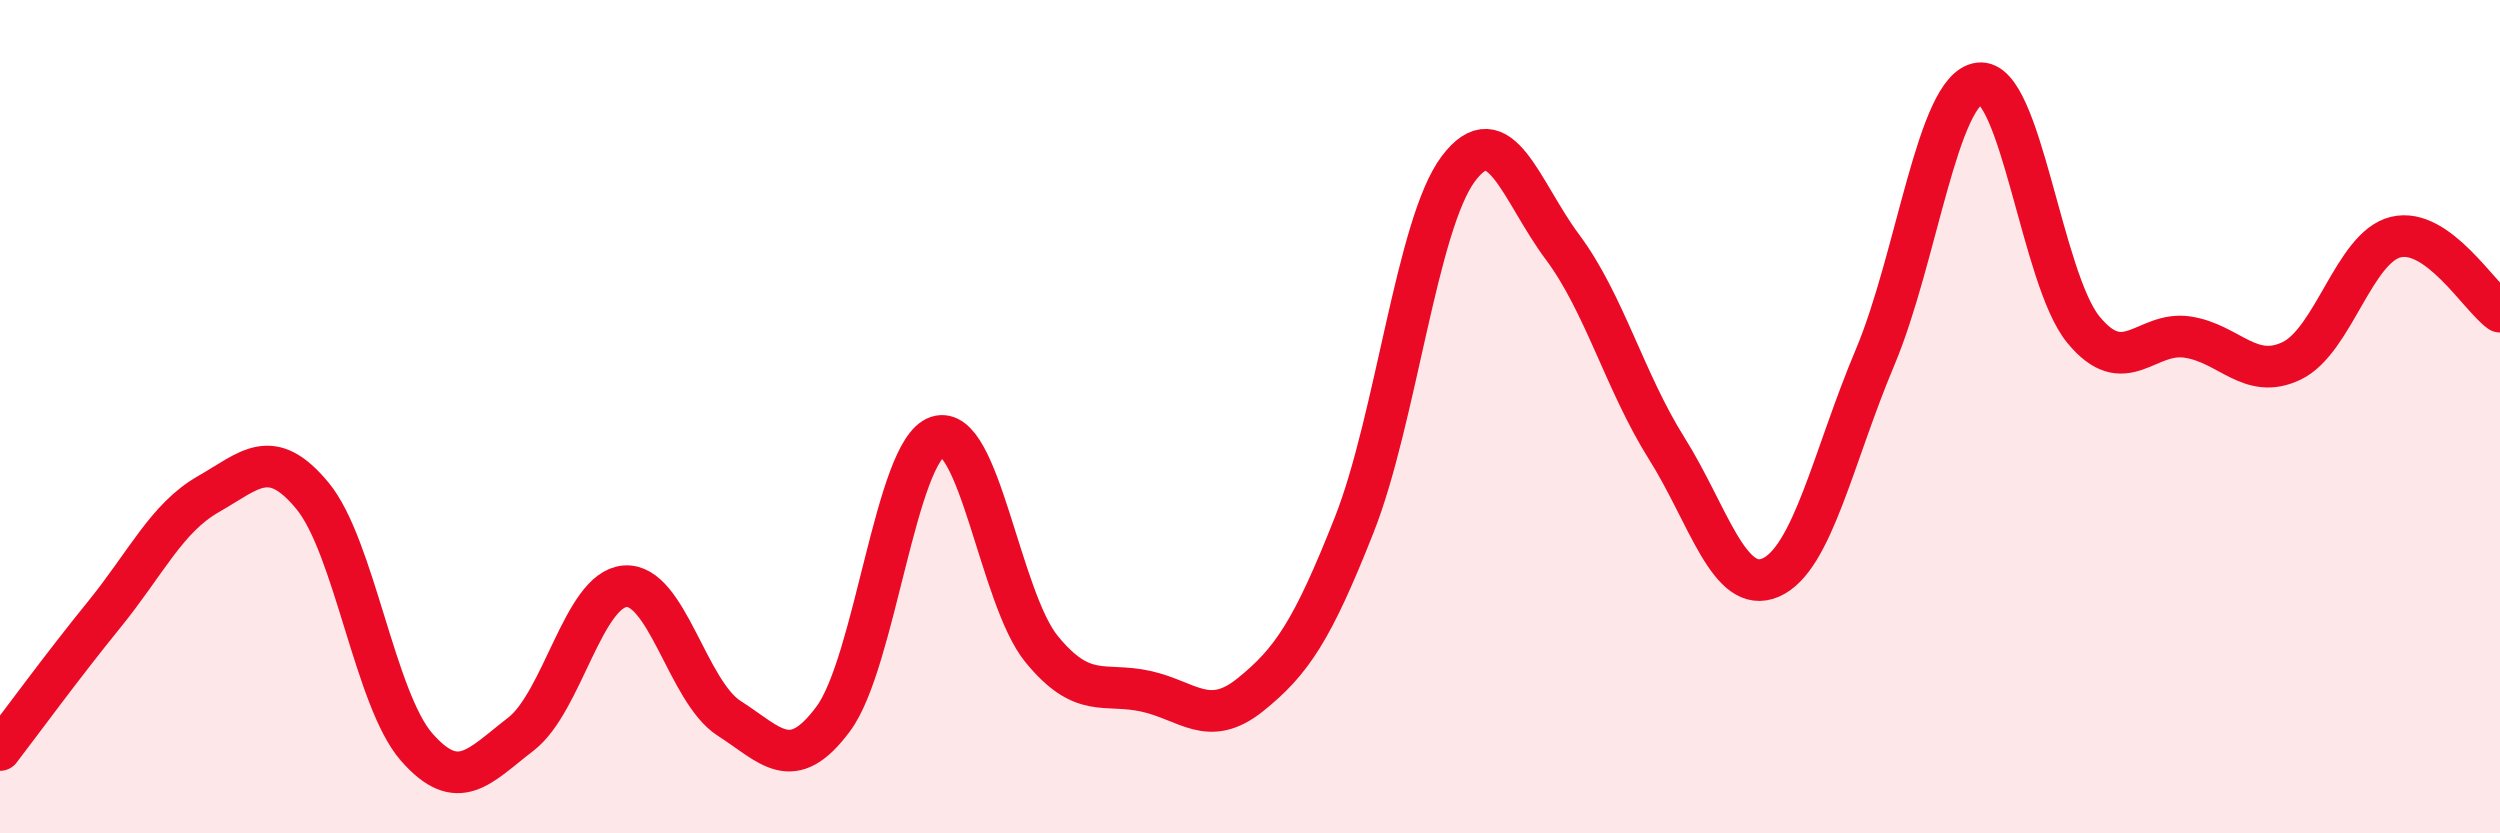
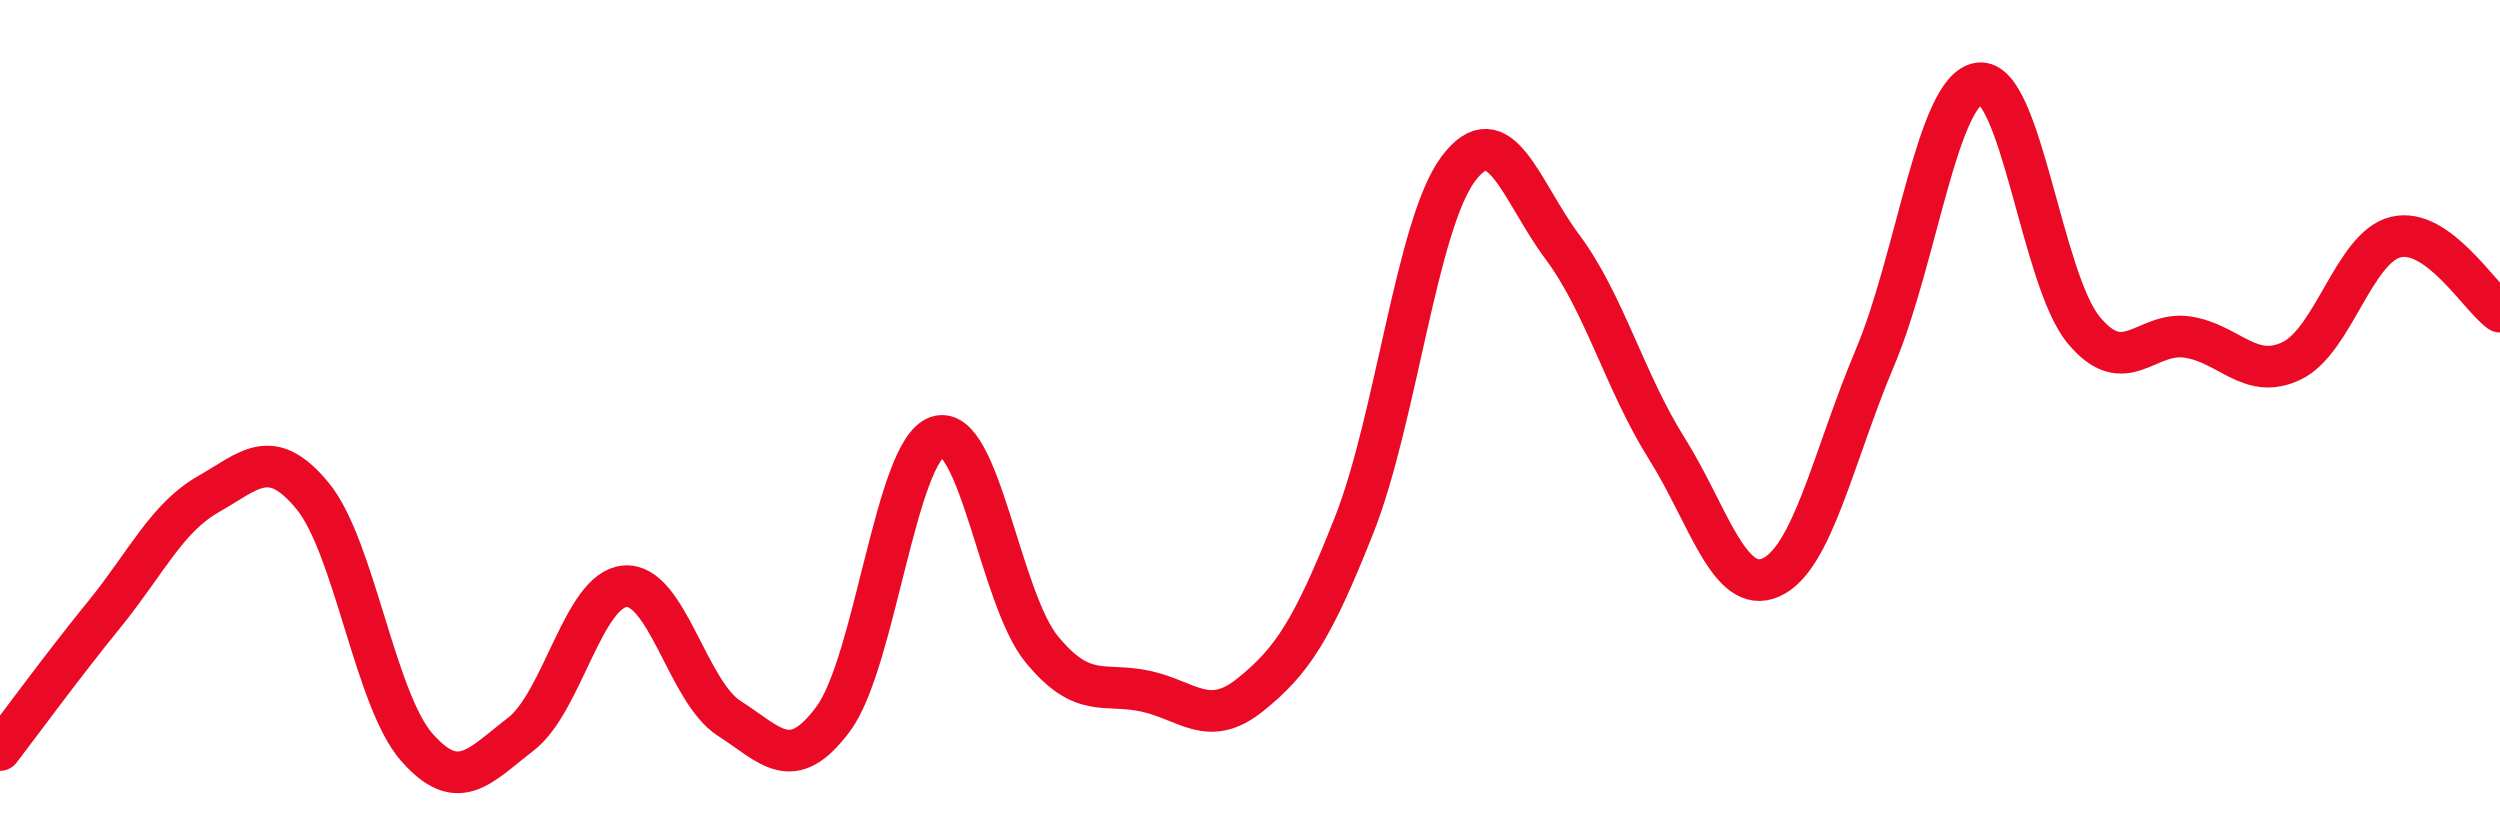
<svg xmlns="http://www.w3.org/2000/svg" width="60" height="20" viewBox="0 0 60 20">
-   <path d="M 0,18 C 0.5,17.35 1.5,15.98 2.5,14.75 C 3.5,13.52 4,12.43 5,11.86 C 6,11.29 6.5,10.69 7.5,11.9 C 8.5,13.11 9,16.79 10,17.93 C 11,19.07 11.5,18.39 12.5,17.62 C 13.5,16.85 14,14.15 15,14.07 C 16,13.99 16.5,16.6 17.5,17.24 C 18.5,17.88 19,18.6 20,17.25 C 21,15.9 21.5,10.81 22.5,10.48 C 23.5,10.15 24,14.36 25,15.58 C 26,16.8 26.5,16.37 27.5,16.59 C 28.5,16.81 29,17.48 30,16.68 C 31,15.88 31.5,15.13 32.5,12.6 C 33.5,10.07 34,5.38 35,4.05 C 36,2.72 36.5,4.59 37.5,5.93 C 38.5,7.27 39,9.17 40,10.76 C 41,12.35 41.5,14.3 42.5,13.86 C 43.5,13.42 44,10.95 45,8.58 C 46,6.21 46.5,2.13 47.5,2 C 48.5,1.87 49,6.69 50,7.91 C 51,9.13 51.5,7.94 52.5,8.09 C 53.5,8.24 54,9.14 55,8.66 C 56,8.18 56.5,5.93 57.5,5.69 C 58.5,5.45 59.5,7.12 60,7.48L60 20L0 20Z" fill="#EB0A25" opacity="0.1" stroke-linecap="round" stroke-linejoin="round" />
  <path d="M 0,18 C 0.5,17.35 1.5,15.98 2.5,14.75 C 3.5,13.52 4,12.43 5,11.86 C 6,11.29 6.5,10.69 7.5,11.9 C 8.5,13.11 9,16.79 10,17.93 C 11,19.07 11.5,18.39 12.5,17.62 C 13.5,16.85 14,14.15 15,14.07 C 16,13.99 16.5,16.6 17.5,17.24 C 18.5,17.88 19,18.6 20,17.25 C 21,15.9 21.5,10.81 22.5,10.48 C 23.5,10.15 24,14.36 25,15.58 C 26,16.8 26.5,16.37 27.5,16.59 C 28.5,16.81 29,17.48 30,16.68 C 31,15.88 31.5,15.13 32.5,12.6 C 33.5,10.07 34,5.38 35,4.05 C 36,2.72 36.5,4.59 37.5,5.93 C 38.5,7.27 39,9.17 40,10.76 C 41,12.35 41.5,14.3 42.5,13.86 C 43.5,13.42 44,10.95 45,8.58 C 46,6.21 46.5,2.13 47.5,2 C 48.5,1.87 49,6.69 50,7.91 C 51,9.13 51.5,7.94 52.5,8.09 C 53.5,8.24 54,9.14 55,8.66 C 56,8.18 56.5,5.93 57.5,5.69 C 58.5,5.45 59.5,7.12 60,7.48" stroke="#EB0A25" stroke-width="1" fill="none" stroke-linecap="round" stroke-linejoin="round" />
</svg>